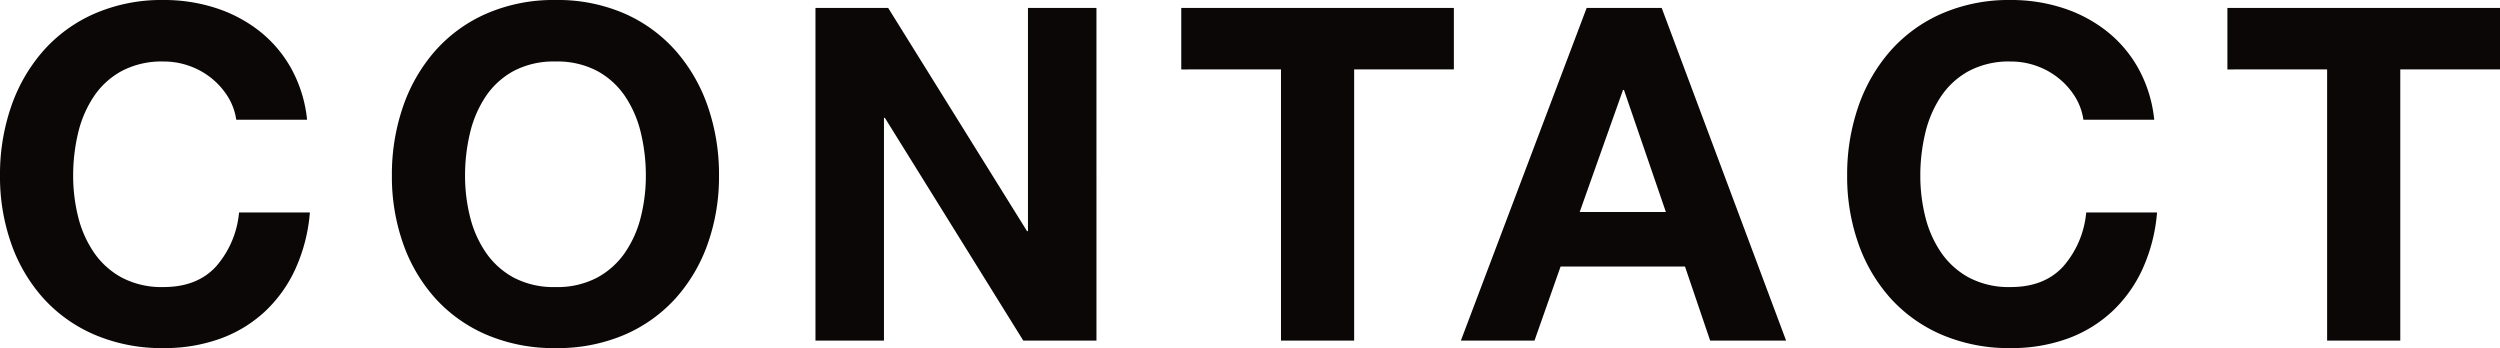
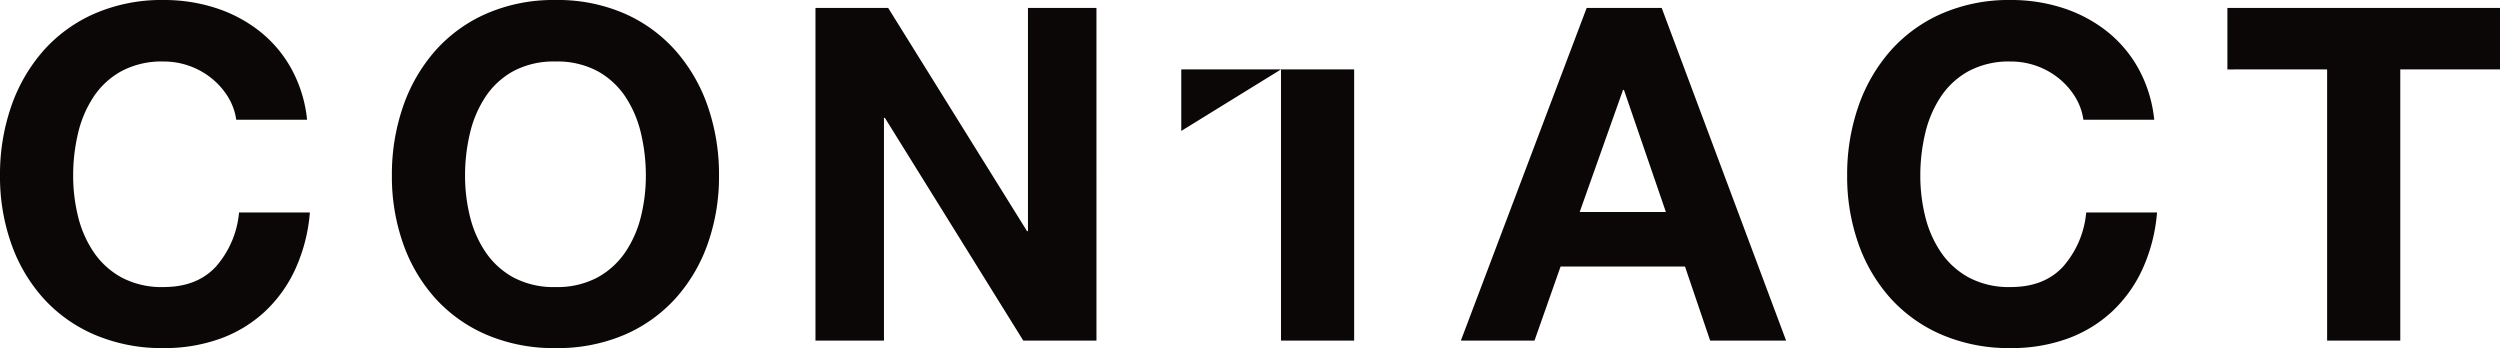
<svg xmlns="http://www.w3.org/2000/svg" width="536.5" height="74.7" viewBox="0 0 536.5 74.7">
-   <path id="パス_23" data-name="パス 23" d="M-216.3-47.4h15.2a28.778,28.778,0,0,0-3.4-11,26.75,26.75,0,0,0-6.85-8.05,30.184,30.184,0,0,0-9.4-4.95,35.975,35.975,0,0,0-11.15-1.7,36.064,36.064,0,0,0-14.75,2.9,31.549,31.549,0,0,0-11.05,8,35.671,35.671,0,0,0-6.9,11.95A44.613,44.613,0,0,0-267-35.4a43.123,43.123,0,0,0,2.4,14.55A34.75,34.75,0,0,0-257.7-9.1a31.606,31.606,0,0,0,11.05,7.85A36.612,36.612,0,0,0-231.9,1.6a35.173,35.173,0,0,0,12.1-2,28.054,28.054,0,0,0,9.6-5.8,28.981,28.981,0,0,0,6.6-9.2,36.3,36.3,0,0,0,3.1-12.1h-15.2a20.348,20.348,0,0,1-4.95,11.6q-4.05,4.4-11.25,4.4a18.328,18.328,0,0,1-9-2.05,17.17,17.17,0,0,1-6-5.45,23.647,23.647,0,0,1-3.35-7.65,36.346,36.346,0,0,1-1.05-8.75,39.071,39.071,0,0,1,1.05-9.1,24.1,24.1,0,0,1,3.35-7.85,16.993,16.993,0,0,1,6-5.5,18.328,18.328,0,0,1,9-2.05,16.321,16.321,0,0,1,5.55.95,16.141,16.141,0,0,1,4.75,2.65,15.782,15.782,0,0,1,3.5,3.95A12.82,12.82,0,0,1-216.3-47.4Zm49.1,12a39.071,39.071,0,0,1,1.05-9.1,24.1,24.1,0,0,1,3.35-7.85,16.993,16.993,0,0,1,6-5.5,18.328,18.328,0,0,1,9-2.05,18.328,18.328,0,0,1,9,2.05,16.993,16.993,0,0,1,6,5.5,24.1,24.1,0,0,1,3.35,7.85,39.071,39.071,0,0,1,1.05,9.1,36.346,36.346,0,0,1-1.05,8.75A23.647,23.647,0,0,1-132.8-19a17.17,17.17,0,0,1-6,5.45,18.328,18.328,0,0,1-9,2.05,18.328,18.328,0,0,1-9-2.05,17.17,17.17,0,0,1-6-5.45,23.647,23.647,0,0,1-3.35-7.65A36.346,36.346,0,0,1-167.2-35.4Zm-15.7,0a43.124,43.124,0,0,0,2.4,14.55A34.75,34.75,0,0,0-173.6-9.1a31.606,31.606,0,0,0,11.05,7.85A36.612,36.612,0,0,0-147.8,1.6,36.518,36.518,0,0,0-133-1.25,31.717,31.717,0,0,0-122-9.1a34.75,34.75,0,0,0,6.9-11.75,43.123,43.123,0,0,0,2.4-14.55,44.613,44.613,0,0,0-2.4-14.85A35.671,35.671,0,0,0-122-62.2a31.662,31.662,0,0,0-11-8,35.971,35.971,0,0,0-14.8-2.9,36.064,36.064,0,0,0-14.75,2.9,31.549,31.549,0,0,0-11.05,8,35.671,35.671,0,0,0-6.9,11.95A44.614,44.614,0,0,0-182.9-35.4Zm90.9-36V0h14.7V-47.8h.2L-47.4,0h15.7V-71.4H-46.4v47.9h-.2L-76.4-71.4ZM7.9-58.2V0H23.6V-58.2H45V-71.4H-13.5v13.2ZM72-27.6l9.3-26.2h.2l9,26.2Zm1.5-43.8L46.5,0H62.3l5.6-15.9H94.6L100,0h16.3L89.6-71.4Zm106.6,24h15.2a28.778,28.778,0,0,0-3.4-11,26.75,26.75,0,0,0-6.85-8.05,30.184,30.184,0,0,0-9.4-4.95,35.975,35.975,0,0,0-11.15-1.7,36.064,36.064,0,0,0-14.75,2.9,31.549,31.549,0,0,0-11.05,8,35.671,35.671,0,0,0-6.9,11.95,44.614,44.614,0,0,0-2.4,14.85,43.124,43.124,0,0,0,2.4,14.55A34.75,34.75,0,0,0,138.7-9.1a31.606,31.606,0,0,0,11.05,7.85A36.612,36.612,0,0,0,164.5,1.6a35.173,35.173,0,0,0,12.1-2,28.054,28.054,0,0,0,9.6-5.8,28.981,28.981,0,0,0,6.6-9.2,36.3,36.3,0,0,0,3.1-12.1H180.7a20.348,20.348,0,0,1-4.95,11.6q-4.05,4.4-11.25,4.4a18.328,18.328,0,0,1-9-2.05,17.17,17.17,0,0,1-6-5.45,23.647,23.647,0,0,1-3.35-7.65,36.346,36.346,0,0,1-1.05-8.75,39.071,39.071,0,0,1,1.05-9.1,24.1,24.1,0,0,1,3.35-7.85,16.993,16.993,0,0,1,6-5.5,18.328,18.328,0,0,1,9-2.05,16.321,16.321,0,0,1,5.55.95,16.141,16.141,0,0,1,4.75,2.65,15.782,15.782,0,0,1,3.5,3.95A12.82,12.82,0,0,1,180.1-47.4Zm52.3-10.8V0h15.7V-58.2h21.4V-71.4H211v13.2Z" transform="translate(267 73.1)" fill="#0b0707" />
+   <path id="パス_23" data-name="パス 23" d="M-216.3-47.4h15.2a28.778,28.778,0,0,0-3.4-11,26.75,26.75,0,0,0-6.85-8.05,30.184,30.184,0,0,0-9.4-4.95,35.975,35.975,0,0,0-11.15-1.7,36.064,36.064,0,0,0-14.75,2.9,31.549,31.549,0,0,0-11.05,8,35.671,35.671,0,0,0-6.9,11.95A44.613,44.613,0,0,0-267-35.4a43.123,43.123,0,0,0,2.4,14.55A34.75,34.75,0,0,0-257.7-9.1a31.606,31.606,0,0,0,11.05,7.85A36.612,36.612,0,0,0-231.9,1.6a35.173,35.173,0,0,0,12.1-2,28.054,28.054,0,0,0,9.6-5.8,28.981,28.981,0,0,0,6.6-9.2,36.3,36.3,0,0,0,3.1-12.1h-15.2a20.348,20.348,0,0,1-4.95,11.6q-4.05,4.4-11.25,4.4a18.328,18.328,0,0,1-9-2.05,17.17,17.17,0,0,1-6-5.45,23.647,23.647,0,0,1-3.35-7.65,36.346,36.346,0,0,1-1.05-8.75,39.071,39.071,0,0,1,1.05-9.1,24.1,24.1,0,0,1,3.35-7.85,16.993,16.993,0,0,1,6-5.5,18.328,18.328,0,0,1,9-2.05,16.321,16.321,0,0,1,5.55.95,16.141,16.141,0,0,1,4.75,2.65,15.782,15.782,0,0,1,3.5,3.95A12.82,12.82,0,0,1-216.3-47.4Zm49.1,12a39.071,39.071,0,0,1,1.05-9.1,24.1,24.1,0,0,1,3.35-7.85,16.993,16.993,0,0,1,6-5.5,18.328,18.328,0,0,1,9-2.05,18.328,18.328,0,0,1,9,2.05,16.993,16.993,0,0,1,6,5.5,24.1,24.1,0,0,1,3.35,7.85,39.071,39.071,0,0,1,1.05,9.1,36.346,36.346,0,0,1-1.05,8.75A23.647,23.647,0,0,1-132.8-19a17.17,17.17,0,0,1-6,5.45,18.328,18.328,0,0,1-9,2.05,18.328,18.328,0,0,1-9-2.05,17.17,17.17,0,0,1-6-5.45,23.647,23.647,0,0,1-3.35-7.65A36.346,36.346,0,0,1-167.2-35.4Zm-15.7,0a43.124,43.124,0,0,0,2.4,14.55A34.75,34.75,0,0,0-173.6-9.1a31.606,31.606,0,0,0,11.05,7.85A36.612,36.612,0,0,0-147.8,1.6,36.518,36.518,0,0,0-133-1.25,31.717,31.717,0,0,0-122-9.1a34.75,34.75,0,0,0,6.9-11.75,43.123,43.123,0,0,0,2.4-14.55,44.613,44.613,0,0,0-2.4-14.85A35.671,35.671,0,0,0-122-62.2a31.662,31.662,0,0,0-11-8,35.971,35.971,0,0,0-14.8-2.9,36.064,36.064,0,0,0-14.75,2.9,31.549,31.549,0,0,0-11.05,8,35.671,35.671,0,0,0-6.9,11.95A44.614,44.614,0,0,0-182.9-35.4Zm90.9-36V0h14.7V-47.8h.2L-47.4,0h15.7V-71.4H-46.4v47.9h-.2L-76.4-71.4ZM7.9-58.2V0H23.6V-58.2H45H-13.5v13.2ZM72-27.6l9.3-26.2h.2l9,26.2Zm1.5-43.8L46.5,0H62.3l5.6-15.9H94.6L100,0h16.3L89.6-71.4Zm106.6,24h15.2a28.778,28.778,0,0,0-3.4-11,26.75,26.75,0,0,0-6.85-8.05,30.184,30.184,0,0,0-9.4-4.95,35.975,35.975,0,0,0-11.15-1.7,36.064,36.064,0,0,0-14.75,2.9,31.549,31.549,0,0,0-11.05,8,35.671,35.671,0,0,0-6.9,11.95,44.614,44.614,0,0,0-2.4,14.85,43.124,43.124,0,0,0,2.4,14.55A34.75,34.75,0,0,0,138.7-9.1a31.606,31.606,0,0,0,11.05,7.85A36.612,36.612,0,0,0,164.5,1.6a35.173,35.173,0,0,0,12.1-2,28.054,28.054,0,0,0,9.6-5.8,28.981,28.981,0,0,0,6.6-9.2,36.3,36.3,0,0,0,3.1-12.1H180.7a20.348,20.348,0,0,1-4.95,11.6q-4.05,4.4-11.25,4.4a18.328,18.328,0,0,1-9-2.05,17.17,17.17,0,0,1-6-5.45,23.647,23.647,0,0,1-3.35-7.65,36.346,36.346,0,0,1-1.05-8.75,39.071,39.071,0,0,1,1.05-9.1,24.1,24.1,0,0,1,3.35-7.85,16.993,16.993,0,0,1,6-5.5,18.328,18.328,0,0,1,9-2.05,16.321,16.321,0,0,1,5.55.95,16.141,16.141,0,0,1,4.75,2.65,15.782,15.782,0,0,1,3.5,3.95A12.82,12.82,0,0,1,180.1-47.4Zm52.3-10.8V0h15.7V-58.2h21.4V-71.4H211v13.2Z" transform="translate(267 73.1)" fill="#0b0707" />
</svg>